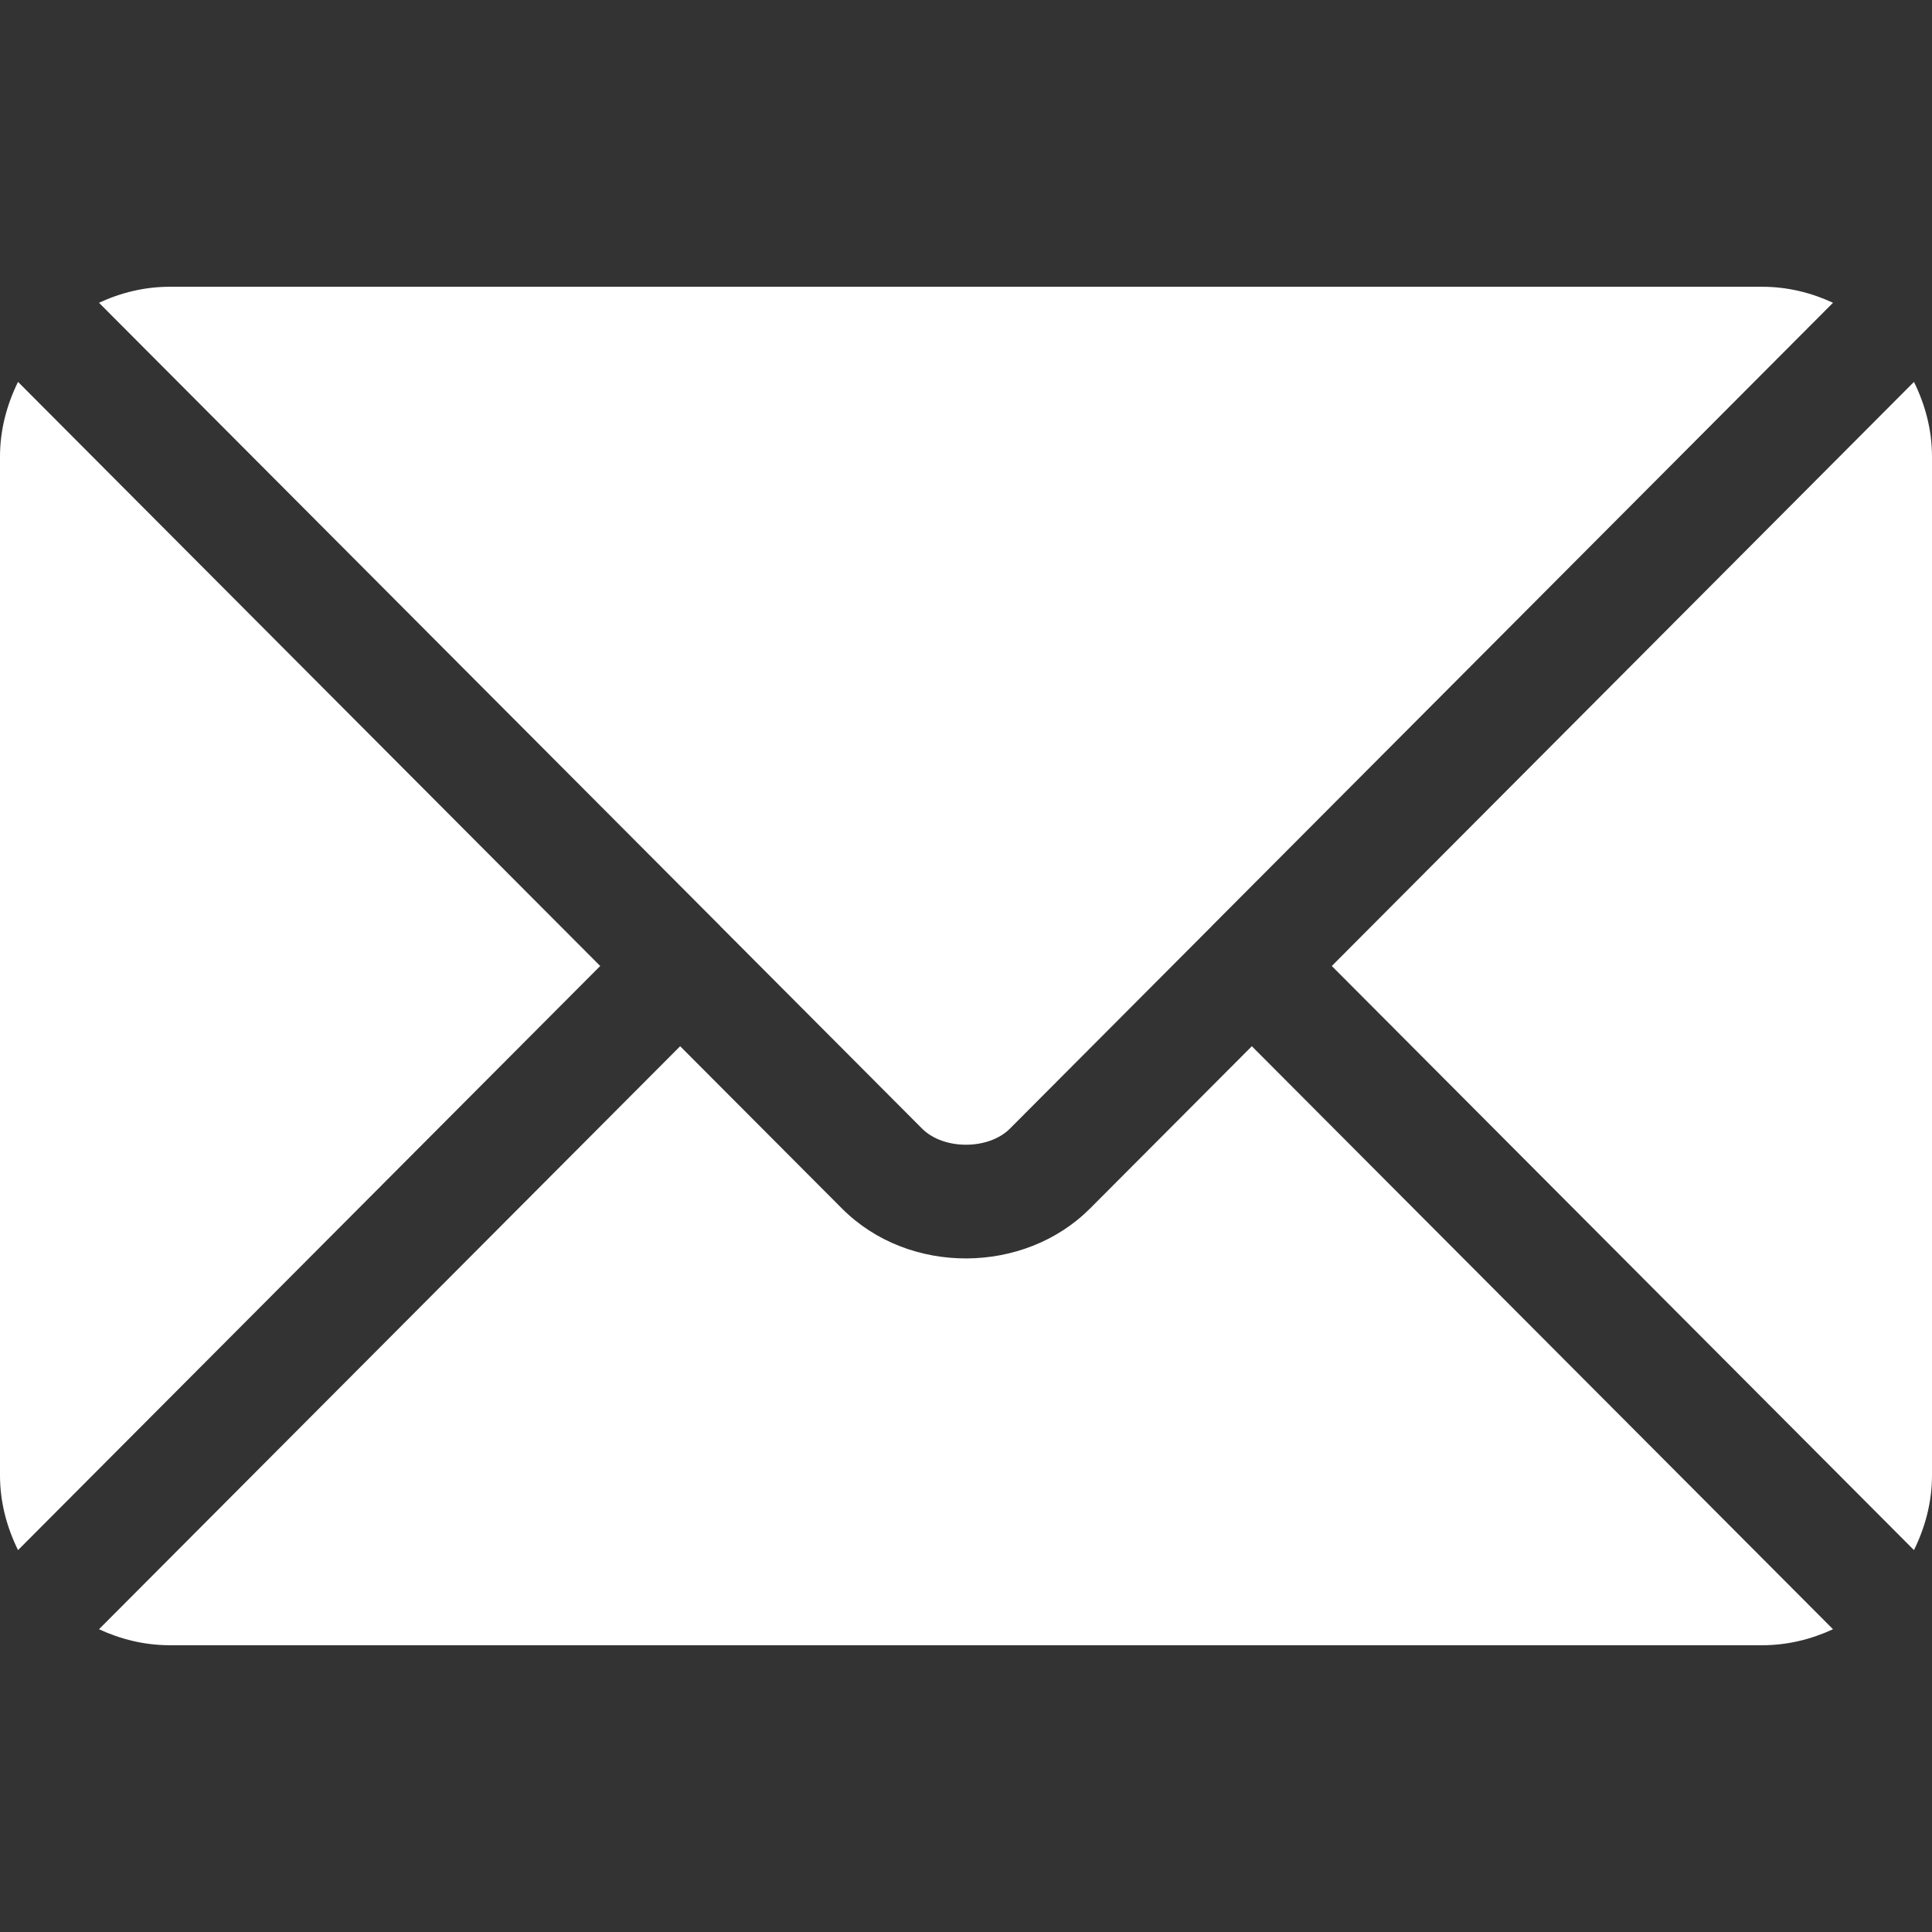
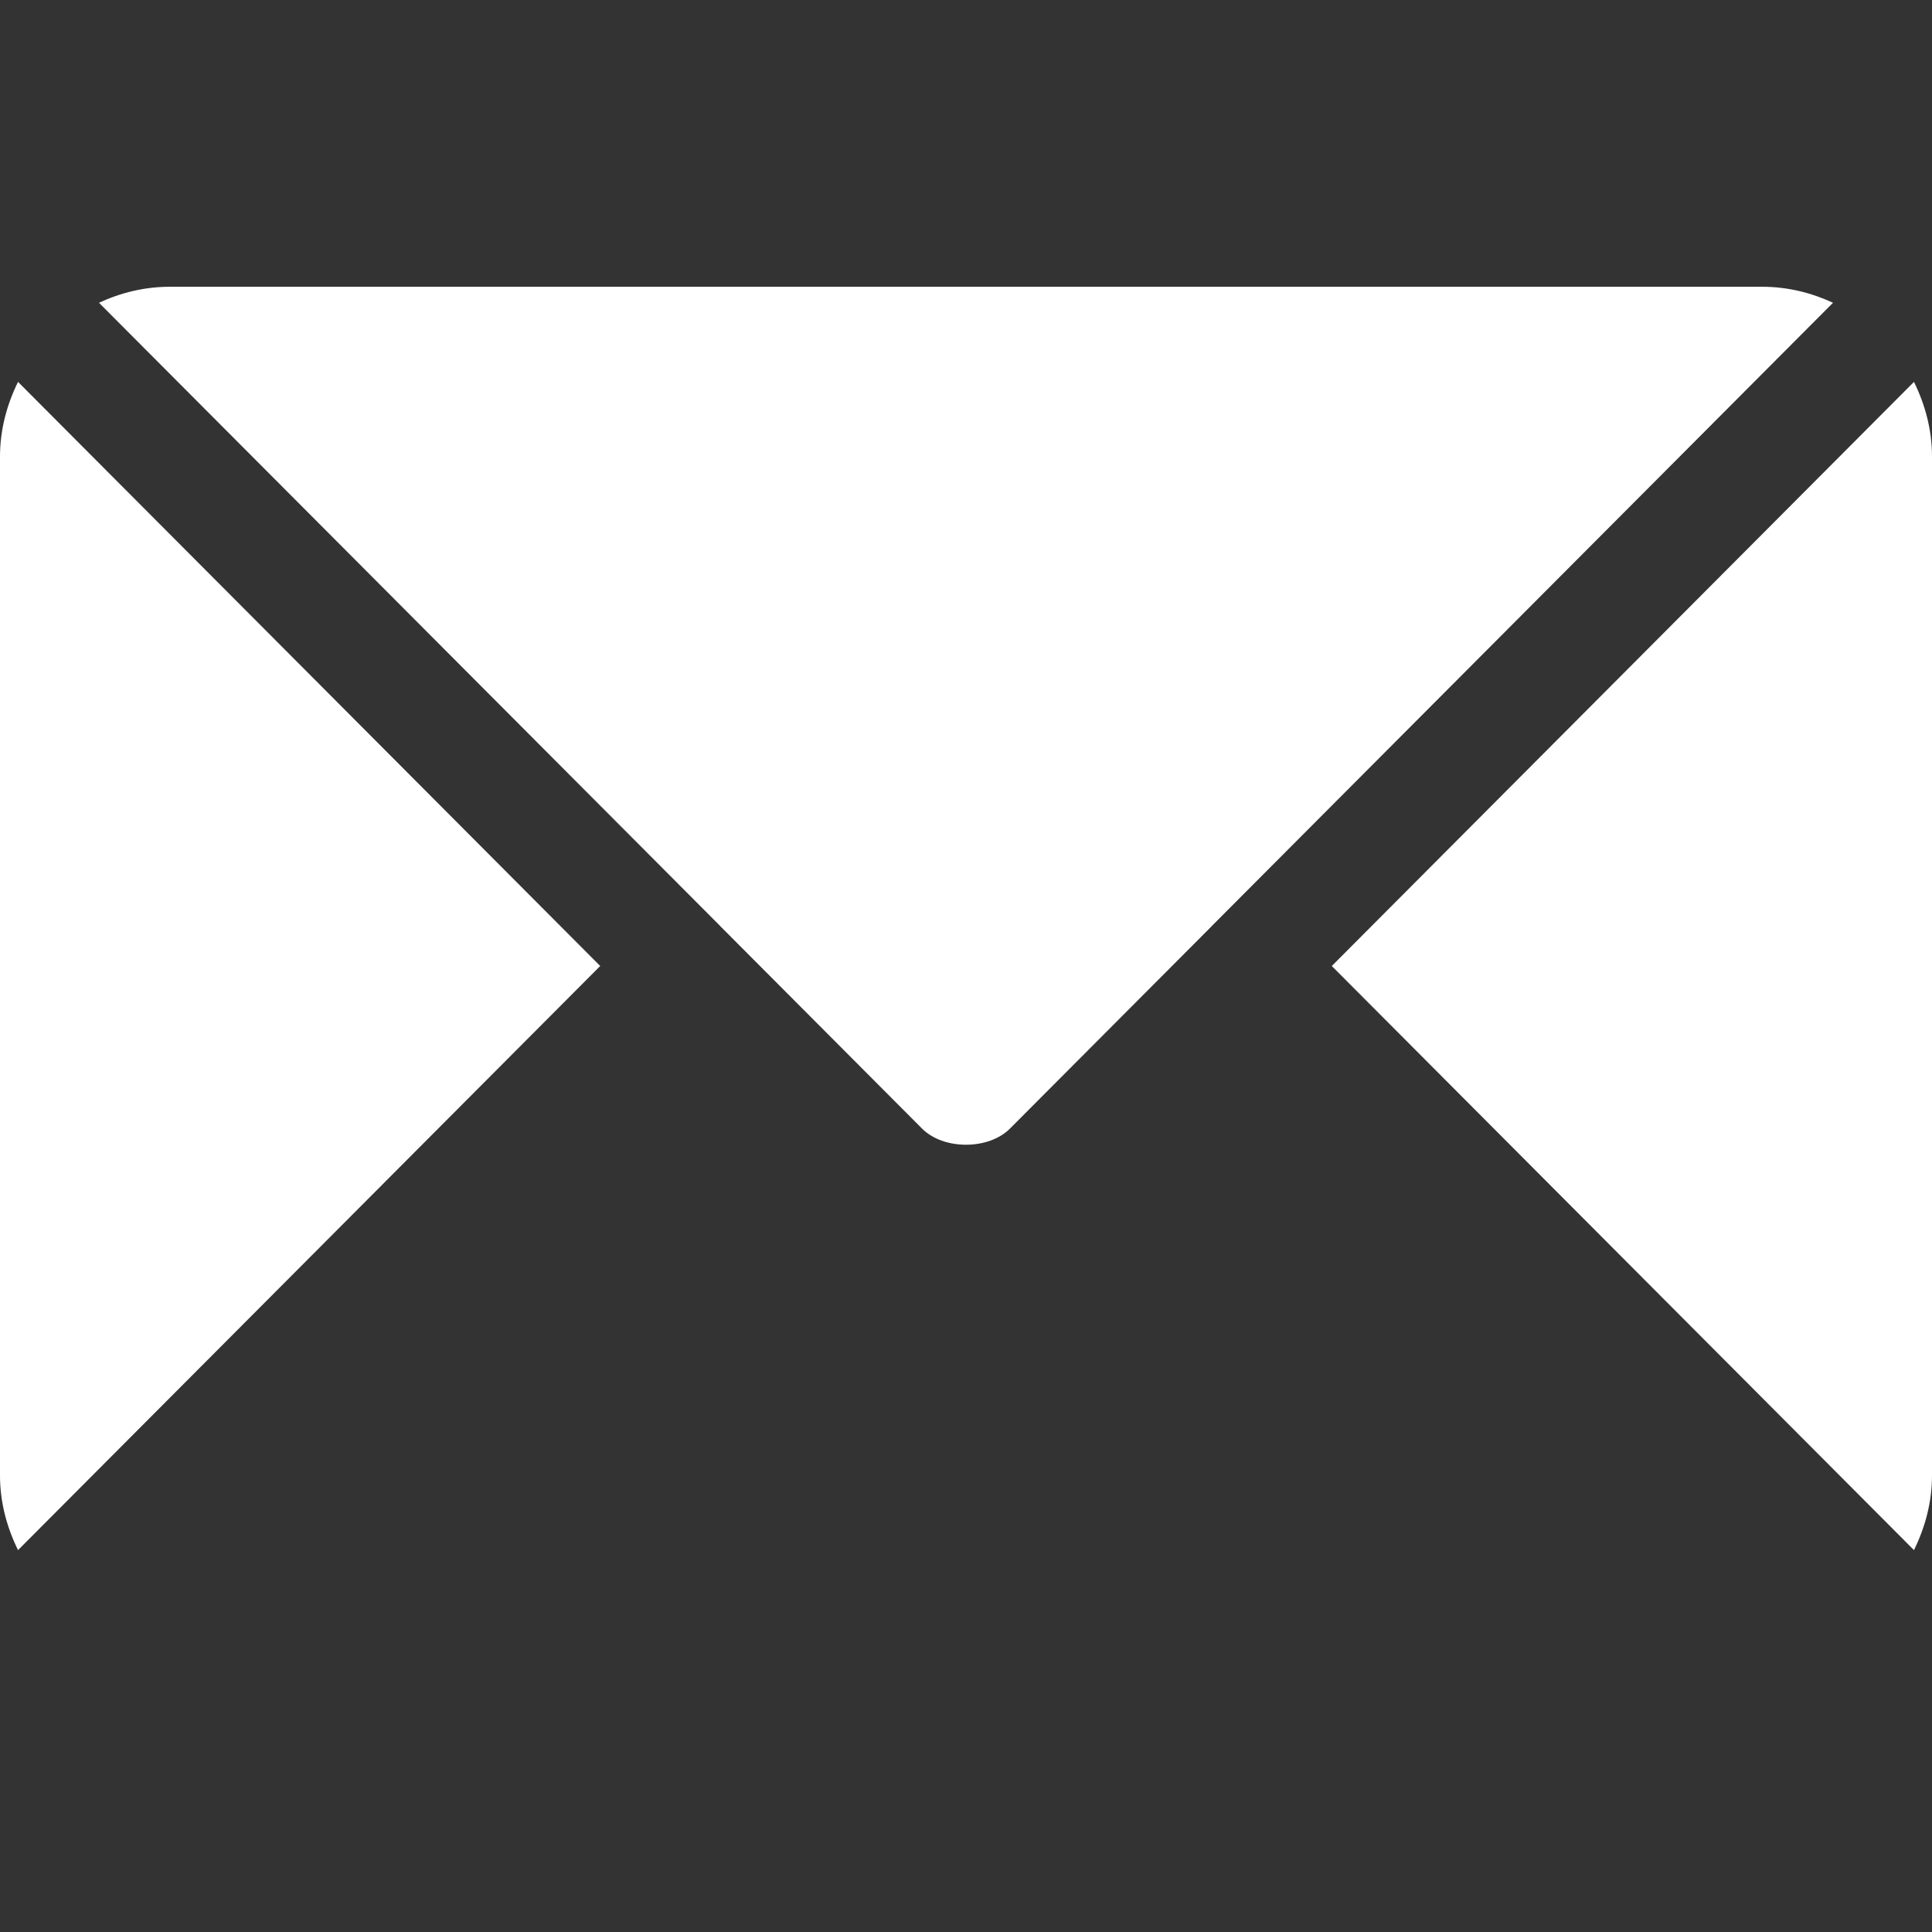
<svg xmlns="http://www.w3.org/2000/svg" width="21" height="21" fill="#fff" viewBox="0 0 21 21">
  <rect x="0" y="0" width="21" height="21" fill="#333333" stroke="none" />
-   <path d="M13.607 11.372L11.848 13.136C11.135 13.852 9.88 13.867 9.152 13.136L7.393 11.372L1.076 17.709C1.311 17.818 1.57 17.883 1.846 17.883H19.154C19.43 17.883 19.689 17.818 19.924 17.709L13.607 11.372Z" />
  <path d="M19.154 3.117H1.846C1.57 3.117 1.311 3.182 1.076 3.291L7.826 10.063C7.826 10.064 7.827 10.064 7.827 10.064C7.828 10.065 7.828 10.065 7.828 10.066L10.023 12.268C10.256 12.501 10.744 12.501 10.977 12.268L13.172 10.066C13.172 10.066 13.172 10.065 13.173 10.064C13.173 10.064 13.174 10.064 13.174 10.063L19.924 3.291C19.689 3.182 19.43 3.117 19.154 3.117ZM0.196 4.151C0.075 4.397 0 4.67 0 4.963V16.037C0 16.33 0.075 16.603 0.196 16.849L6.524 10.5L0.196 4.151ZM20.804 4.151L14.476 10.5L20.804 16.849C20.925 16.603 21 16.33 21 16.037V4.963C21 4.67 20.925 4.397 20.804 4.151Z" />
</svg>